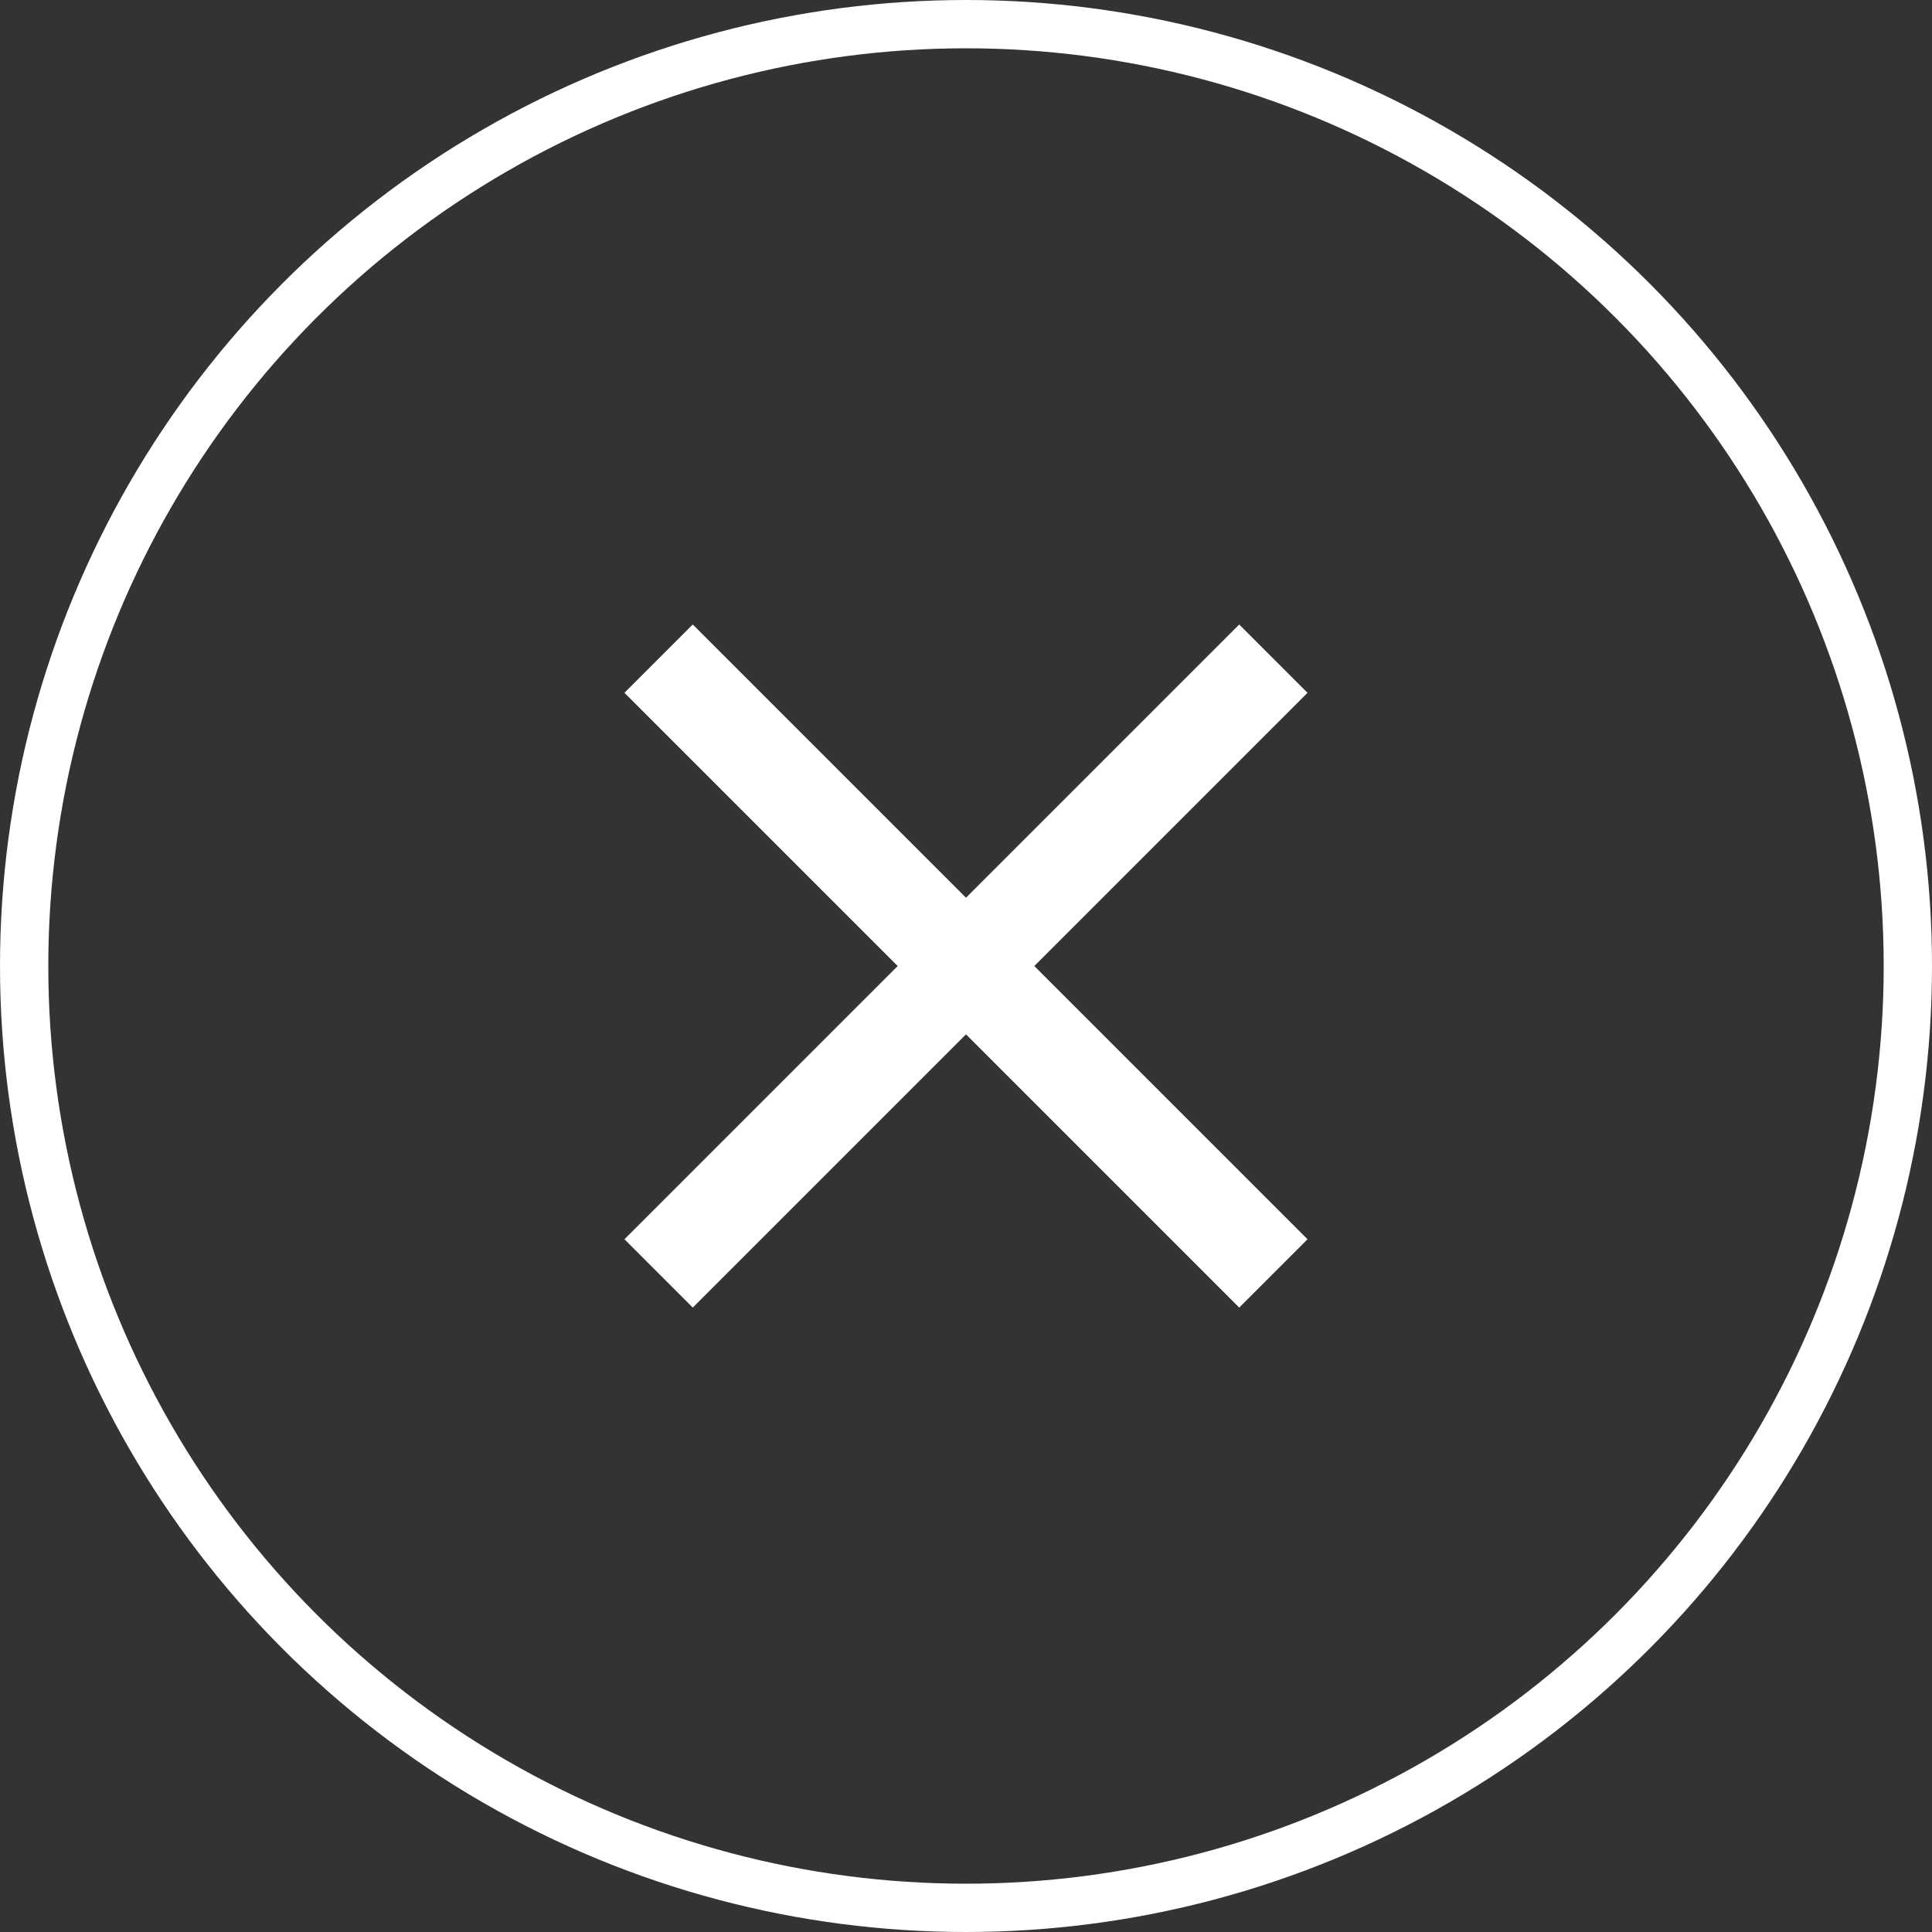
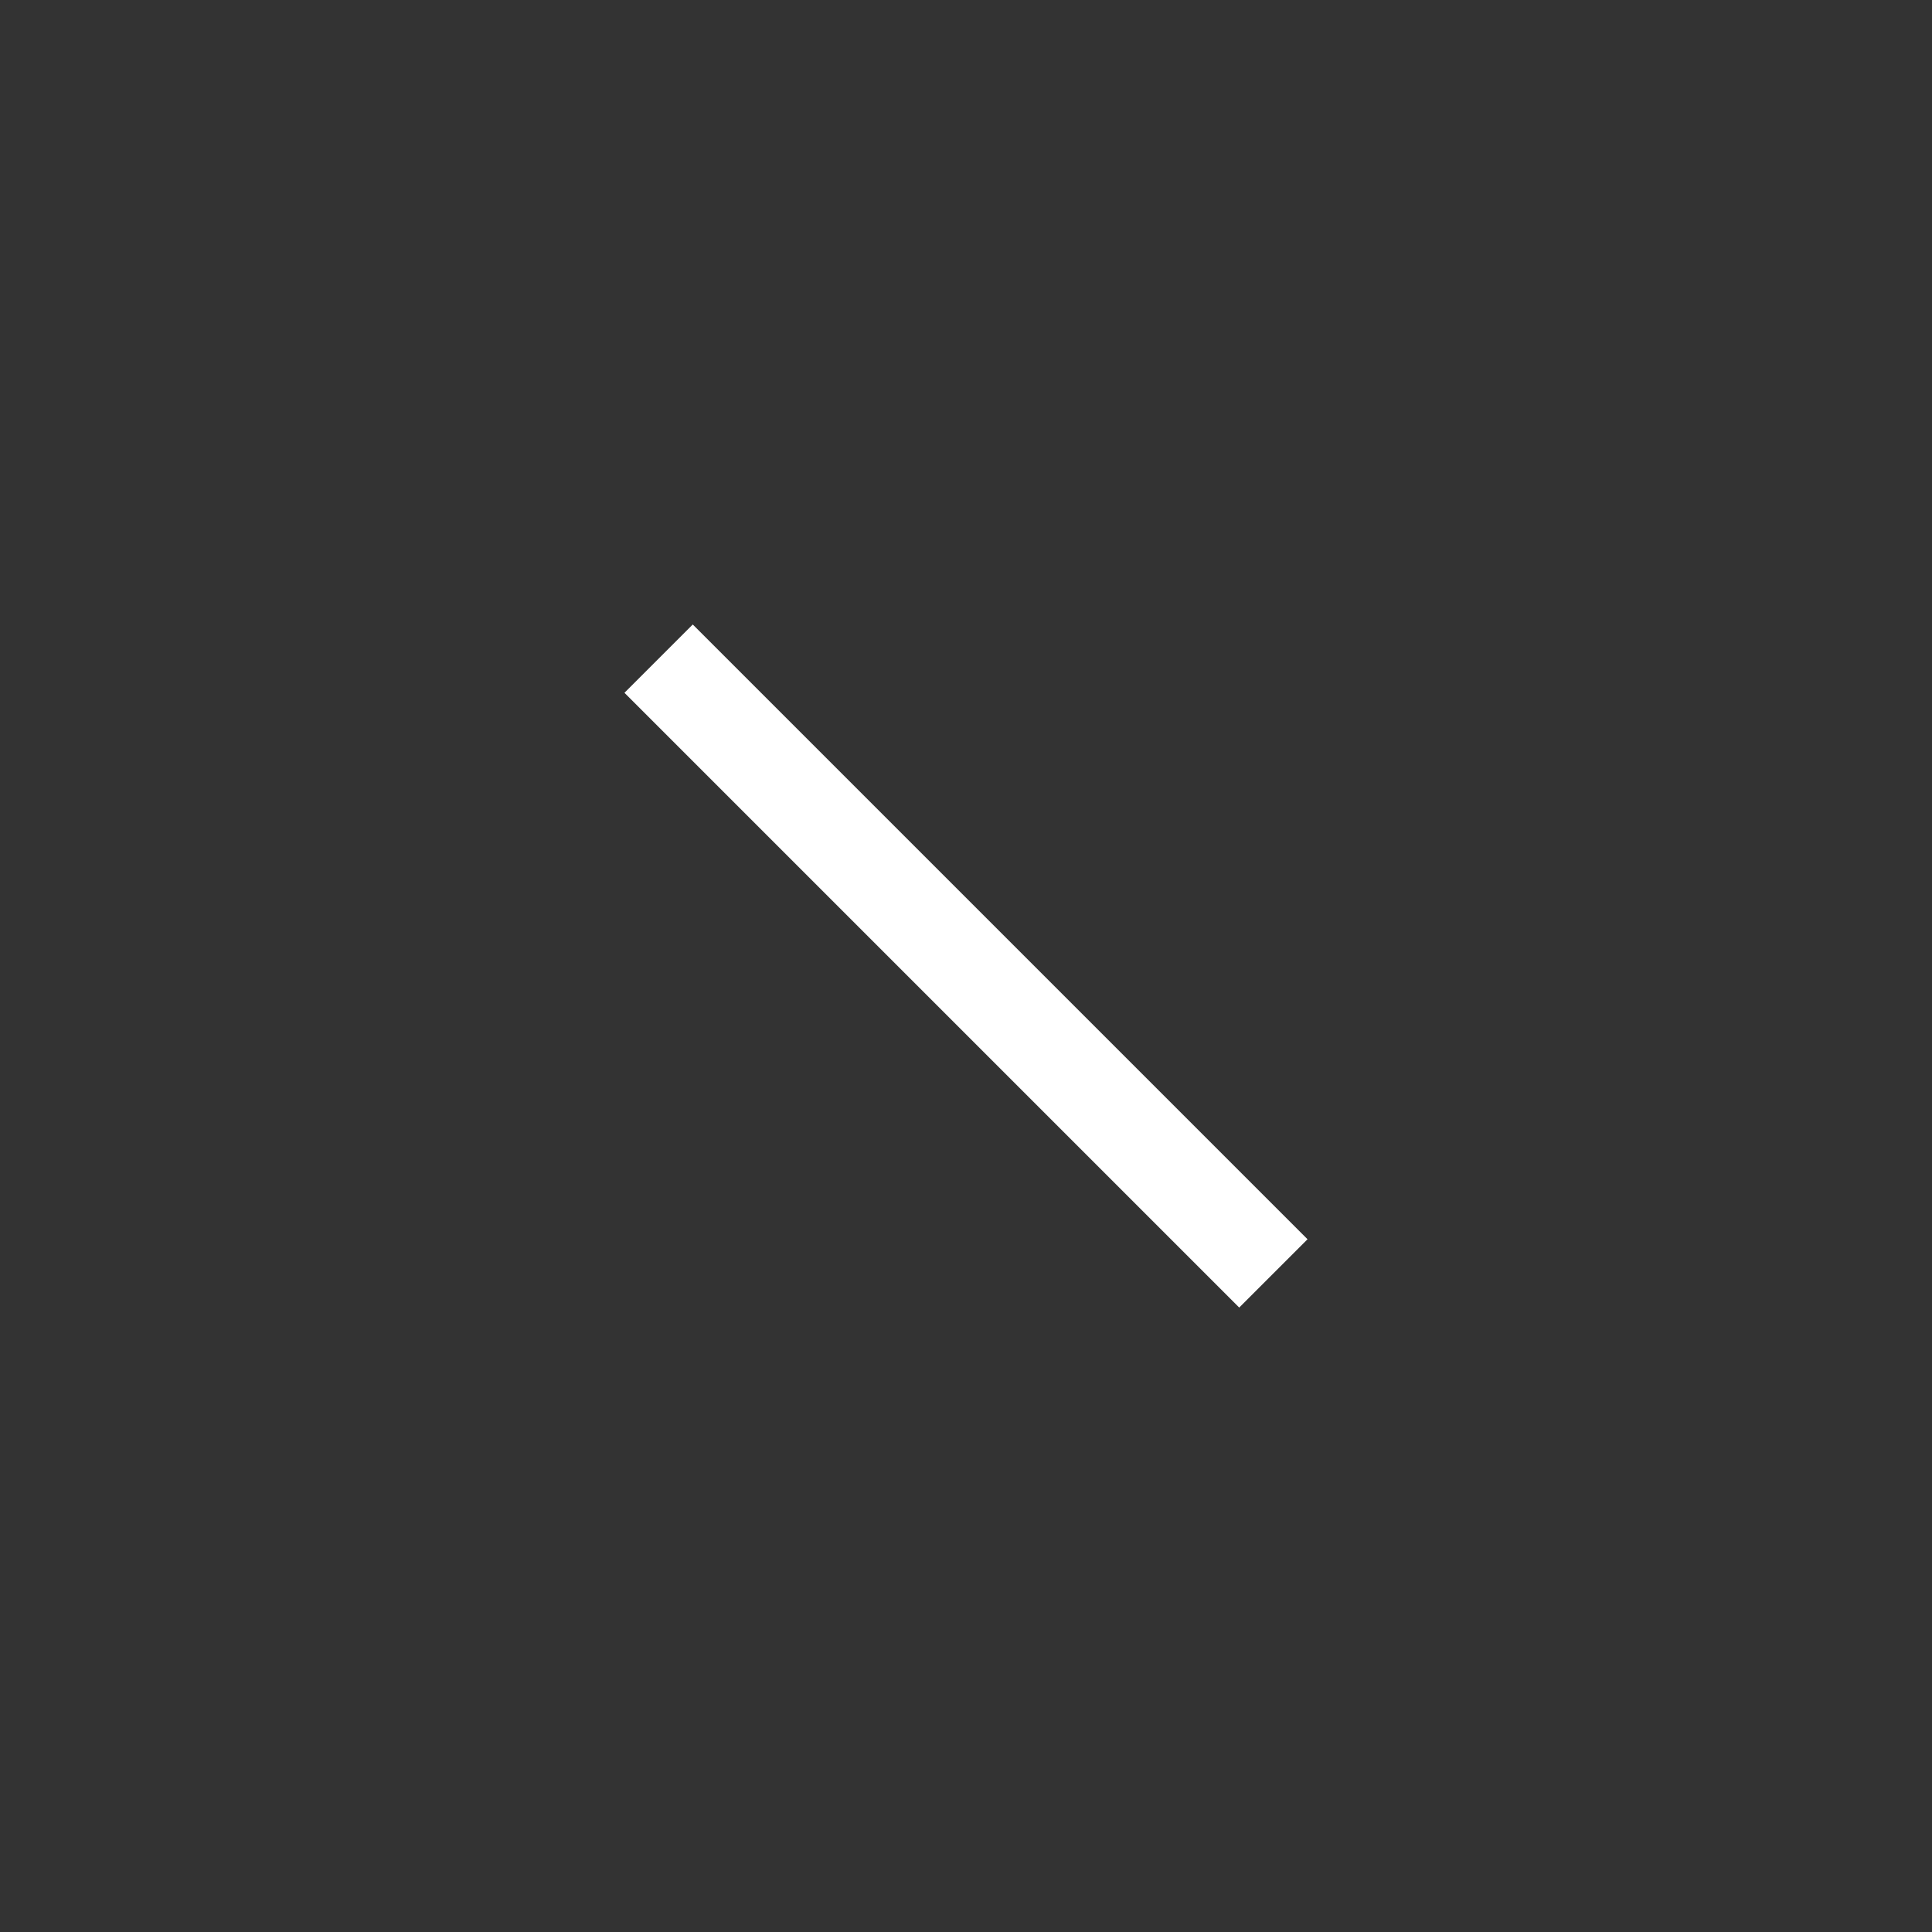
<svg xmlns="http://www.w3.org/2000/svg" width="40" height="40" viewBox="0 0 40 40">
  <rect x="0" y="0" width="40" height="40" fill="#333333" stroke="none" />
  <defs>
    <style>
            .close-main{fill:white}
        </style>
  </defs>
  <g id="menu-close-icon" transform="translate(-17 -26)">
    <g id="Ellipse_1" fill="none" stroke="white" transform="translate(17 26)">
      <circle cx="20" cy="20" r="20" stroke="none" />
-       <circle cx="20" cy="20" r="19.5" />
    </g>
    <g id="Group_210" transform="translate(3.212 6)">
      <g id="Group_211" transform="translate(25 33)">
        <g id="Group_5008" transform="translate(-2.376 8.265) rotate(-45)">
-           <path id="Rectangle_50" d="M0 0H18V2H0z" class="close-main" transform="translate(-0.212 6)" />
          <path id="Rectangle_70" d="M0 0H18V2H0z" class="close-main" transform="translate(7.788 16) rotate(-90)" />
        </g>
      </g>
    </g>
  </g>
</svg>